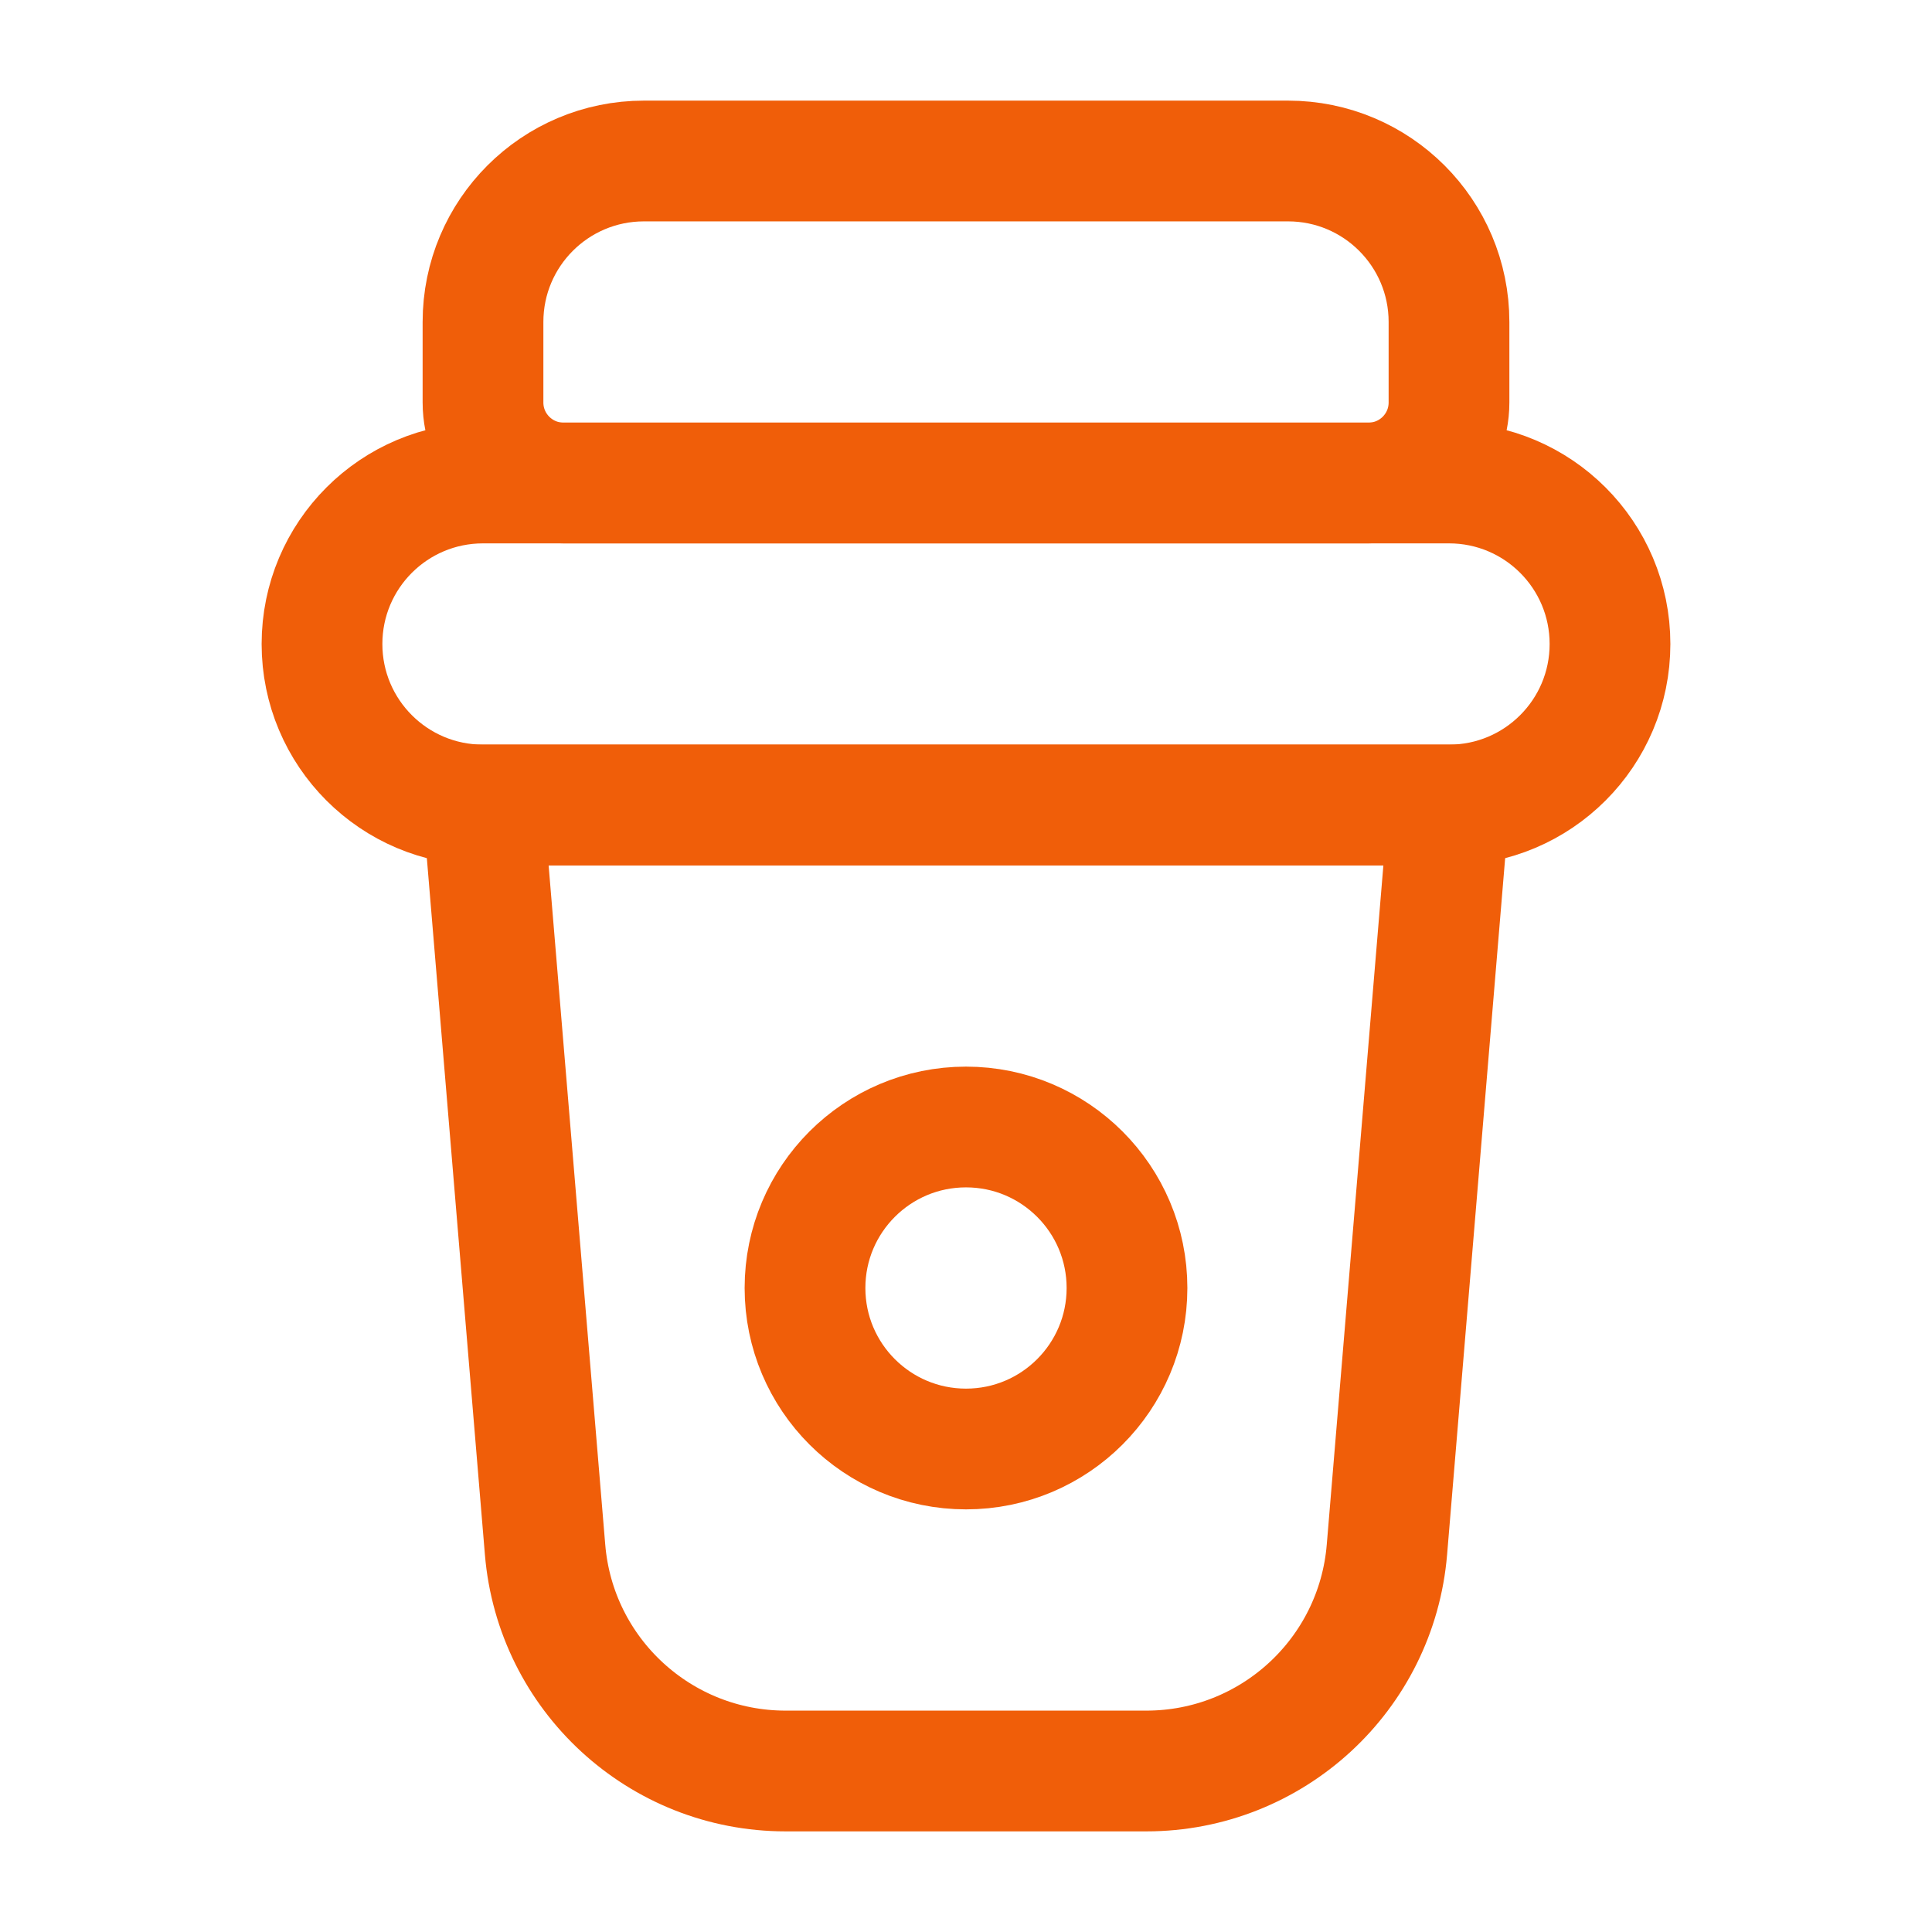
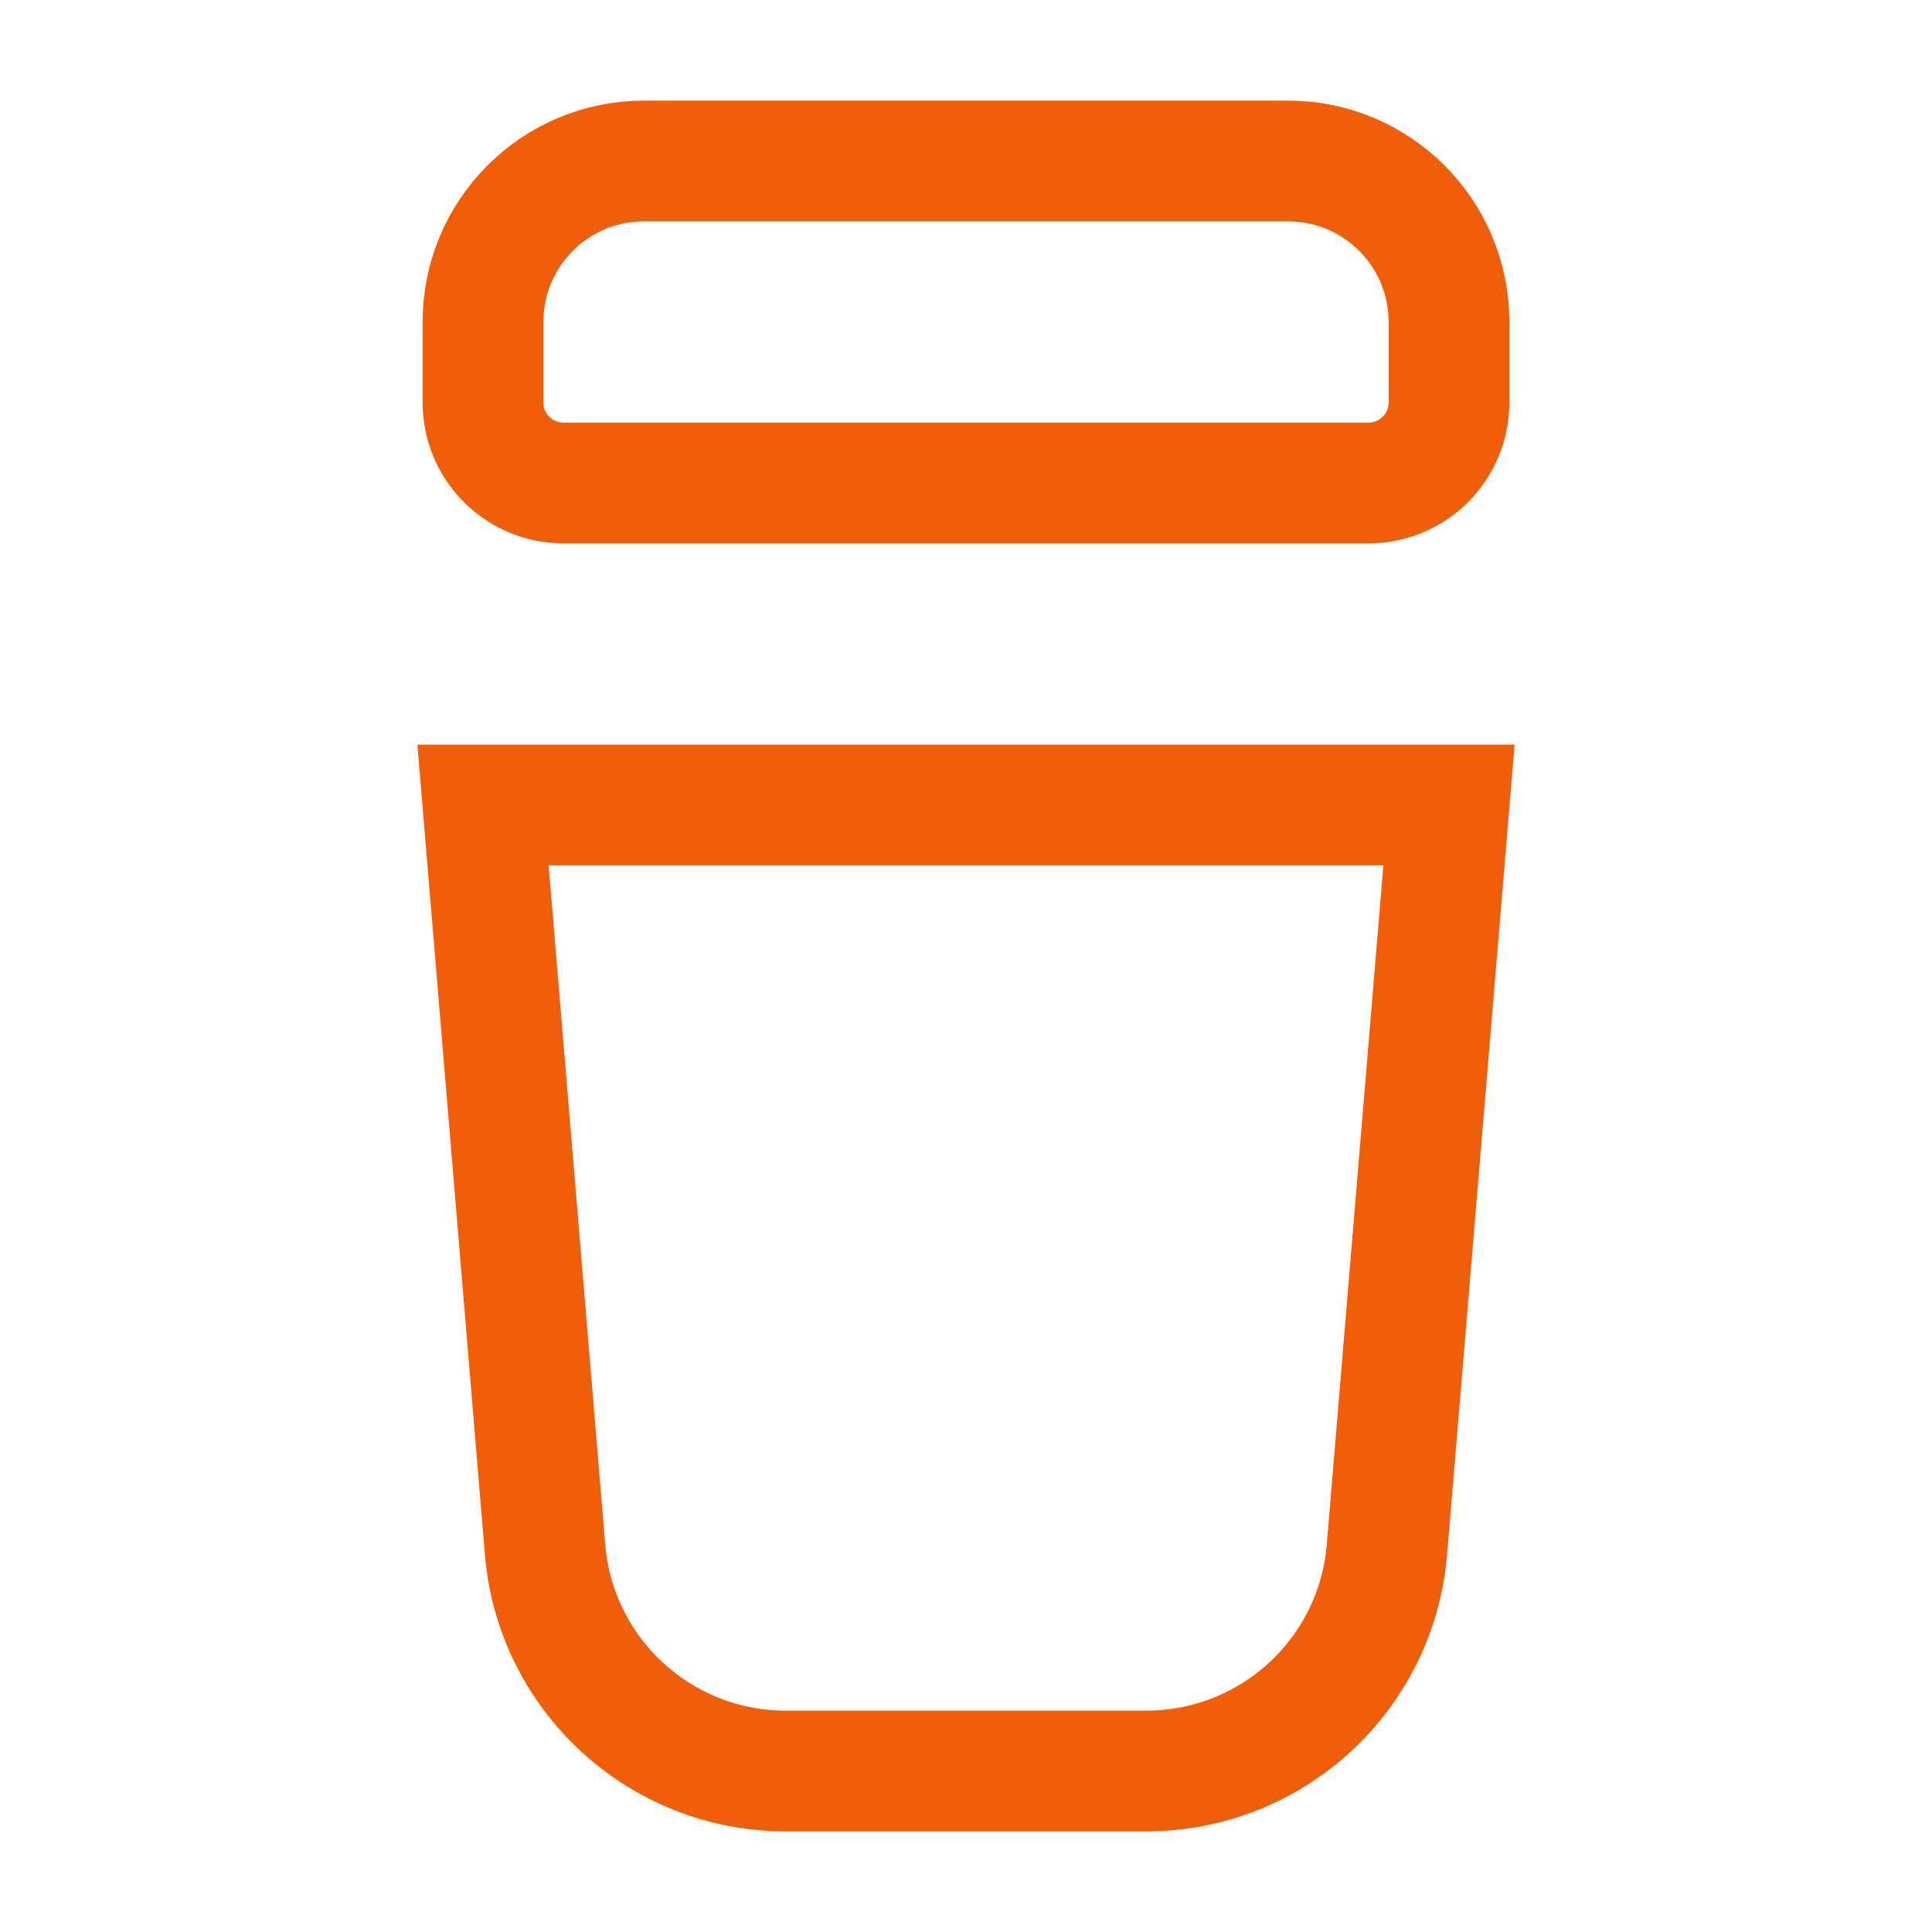
<svg xmlns="http://www.w3.org/2000/svg" width="24" height="24" viewBox="0 0 24 24" fill="none">
  <path d="M6 10H18L17.229 19.249C17.1 20.804 15.8 22 14.24 22H9.76C8.2 22 6.9 20.804 6.771 19.249L6 10Z" stroke="#F05E09" stroke-width="1.5" />
-   <circle cx="2" cy="2" r="2" transform="matrix(-1 0 0 1 14 14)" stroke="#F05E09" stroke-width="1.5" />
-   <path d="M4 8C4 6.895 4.895 6 6 6H18C19.105 6 20 6.895 20 8V8C20 9.105 19.105 10 18 10H6C4.895 10 4 9.105 4 8V8Z" stroke="#F05E09" stroke-width="1.5" />
  <path d="M6 4C6 2.895 6.895 2 8 2H16C17.105 2 18 2.895 18 4V5C18 5.552 17.552 6 17 6H7C6.448 6 6 5.552 6 5V4Z" stroke="#F05E09" stroke-width="1.5" />
</svg>